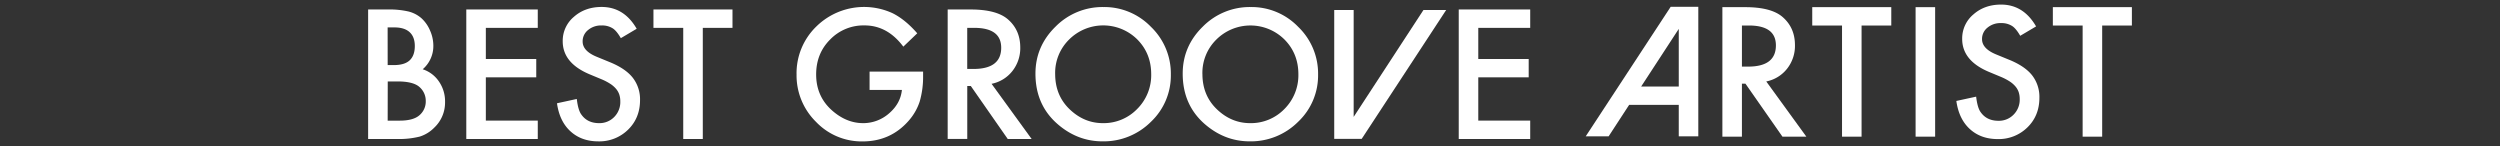
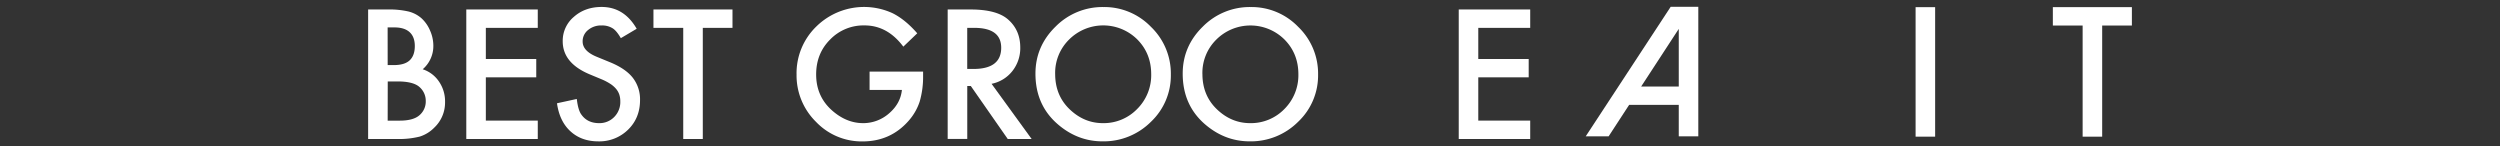
<svg xmlns="http://www.w3.org/2000/svg" id="レイヤー_1" data-name="レイヤー 1" viewBox="0 0 1746 102">
  <rect x="0" y="0" width="1746" height="102" fill="#333333" stroke="none" />
  <defs>
    <style>.cls-1{fill:#fff;}</style>
  </defs>
  <title>nominees_title</title>
  <path class="cls-1" d="M257.1,97.08V6.62h13.59A59.52,59.52,0,0,1,285.16,8a21.75,21.75,0,0,1,9.2,4.75,24.63,24.63,0,0,1,6,8.61,26.06,26.06,0,0,1,2.29,10.55,21.37,21.37,0,0,1-7.44,16.46A21.86,21.86,0,0,1,306.61,57a24.29,24.29,0,0,1,4.22,14.18,24.1,24.1,0,0,1-7.5,17.93,24.61,24.61,0,0,1-10.14,6.27,58.92,58.92,0,0,1-15.41,1.7Zm13.65-51.62H275q7.62,0,11.16-3.37t3.54-9.93q0-6.39-3.63-9.7t-10.55-3.31h-4.8Zm0,38.79h8.44q9.26,0,13.59-3.63a12.56,12.56,0,0,0,4.57-10A12.76,12.76,0,0,0,293,60.81q-4.28-3.92-15.29-3.93h-6.91Z" />
  <path class="cls-1" d="M375.58,19.45H339.31V41.19h35.21V54H339.31V84.25h36.27V97.08H325.66V6.62h49.92Z" />
  <path class="cls-1" d="M444.66,20.09l-11.07,6.56q-3.11-5.39-5.92-7a13.81,13.81,0,0,0-7.56-1.87A14,14,0,0,0,410.67,21a10,10,0,0,0-3.75,8q0,6.62,9.84,10.66l9,3.69q11,4.45,16.11,10.87A24.5,24.5,0,0,1,447,69.9q0,12.48-8.32,20.63a28.56,28.56,0,0,1-20.8,8.2q-11.78,0-19.45-7T389,72.12l13.83-3q.94,8,3.28,11Q410.32,86,418.41,86A14.28,14.28,0,0,0,429,81.67a14.8,14.8,0,0,0,4.22-10.84A15.21,15.21,0,0,0,432.5,66a12.28,12.28,0,0,0-2.29-4,18.29,18.29,0,0,0-4-3.46,38.87,38.87,0,0,0-5.86-3.08l-8.73-3.63Q393,43.94,393,28.82a21.79,21.79,0,0,1,7.79-17.05q7.79-6.91,19.39-6.91Q435.87,4.86,444.66,20.09Z" />
  <path class="cls-1" d="M490.83,19.45V97.08H477.17V19.45h-20.8V6.62h55.2V19.45Z" />
  <path class="cls-1" d="M607.31,50h37.38v3a61.74,61.74,0,0,1-2.4,18,38.36,38.36,0,0,1-7.91,13.59q-12.6,14.18-32,14.18a44.06,44.06,0,0,1-32.52-13.71,45.46,45.46,0,0,1-13.54-33A45.35,45.35,0,0,1,570,18.63a47.58,47.58,0,0,1,53.32-9.43q8.79,4.34,17.29,14.06l-9.73,9.32Q619.79,17.75,603.8,17.75a32.41,32.41,0,0,0-24.08,9.9Q570,37.38,570,52q0,15.12,10.84,24.9Q591,86,602.8,86a27.27,27.27,0,0,0,18.1-6.8q8-6.86,9-16.41H607.31Z" />
  <path class="cls-1" d="M692.51,58.53l28,38.55h-16.7L678,60.05h-2.46v37H661.86V6.62h16q17.93,0,25.9,6.74,8.79,7.5,8.79,19.8A25.71,25.71,0,0,1,707,49.68,24.55,24.55,0,0,1,692.51,58.53Zm-17-10.37h4.34q19.39,0,19.39-14.82,0-13.89-18.87-13.89h-4.86Z" />
  <path class="cls-1" d="M723.16,51.44q0-19.1,14-32.81A46.09,46.09,0,0,1,770.67,4.92a45.23,45.23,0,0,1,33.16,13.83A45.21,45.21,0,0,1,817.72,52a44.48,44.48,0,0,1-13.95,33.11A46.67,46.67,0,0,1,770,98.72q-17.52,0-31.46-12.13Q723.16,73.18,723.16,51.44Zm13.77.18q0,15,10.08,24.67T770.15,86a32.56,32.56,0,0,0,24-9.84A33.31,33.31,0,0,0,804,51.85q0-14.47-9.67-24.26a33.74,33.74,0,0,0-47.64,0A32.63,32.63,0,0,0,736.92,51.61Z" />
  <path class="cls-1" d="M826,51.44q0-19.1,14-32.81A46.09,46.09,0,0,1,873.5,4.92a45.23,45.23,0,0,1,33.16,13.83A45.21,45.21,0,0,1,920.55,52,44.48,44.48,0,0,1,906.6,85.07,46.67,46.67,0,0,1,872.8,98.72q-17.52,0-31.46-12.13Q826,73.18,826,51.44Zm13.77.18q0,15,10.08,24.67T873,86a32.56,32.56,0,0,0,24-9.84,33.31,33.31,0,0,0,9.79-24.26q0-14.47-9.67-24.26a33.74,33.74,0,0,0-47.64,0A32.63,32.63,0,0,0,839.75,51.61Z" />
  <path class="cls-1" d="M1068.7,19.45h-36.27V41.19h35.21V54h-35.21V84.25h36.27V97.08h-49.92V6.62h49.92Z" />
-   <path class="cls-1" d="M1233.56,56.89l28,38.55h-16.7l-25.84-37h-2.46v37h-13.65V5h16q17.93,0,25.9,6.74,8.79,7.5,8.79,19.8A25.71,25.71,0,0,1,1248.09,48,24.56,24.56,0,0,1,1233.56,56.89Zm-17-10.37h4.34q19.39,0,19.39-14.82,0-13.89-18.87-13.89h-4.86Z" />
-   <path class="cls-1" d="M1300.12,17.81V95.44h-13.65V17.81h-20.8V5h55.2V17.81Z" />
  <path class="cls-1" d="M1351.5,5V95.44h-13.65V5Z" />
-   <path class="cls-1" d="M1422,18.45,1410.92,25q-3.11-5.39-5.92-7a13.81,13.81,0,0,0-7.56-1.87,14,14,0,0,0-9.43,3.22,10,10,0,0,0-3.75,8q0,6.62,9.84,10.66l9,3.69q11,4.45,16.11,10.87a24.5,24.5,0,0,1,5.1,15.73q0,12.48-8.32,20.63a28.56,28.56,0,0,1-20.8,8.2q-11.78,0-19.45-7t-9.43-19.63l13.83-3q.94,8,3.28,11,4.22,5.86,12.3,5.86A14.28,14.28,0,0,0,1406.35,80a14.8,14.8,0,0,0,4.22-10.84,15.23,15.23,0,0,0-.73-4.83,12.3,12.3,0,0,0-2.29-4,18.3,18.3,0,0,0-4-3.46,38.71,38.71,0,0,0-5.86-3.08l-8.73-3.63q-18.58-7.85-18.57-23a21.79,21.79,0,0,1,7.79-17.05q7.79-6.91,19.39-6.91Q1413.2,3.22,1422,18.45Z" />
  <path class="cls-1" d="M1468.16,17.81V95.44h-13.65V17.81h-20.8V5h55.2V17.81Z" />
  <path class="cls-1" d="M1166.79,4.77l-59.33,90.46h16l14.34-22h34.65v22h13.65V4.77Zm5.66,55.66h-26.27l26.27-40.25Z" />
-   <path class="cls-1" d="M945.4,81.64V7H931.82V97H951l59-90H994.13Z" />
</svg>